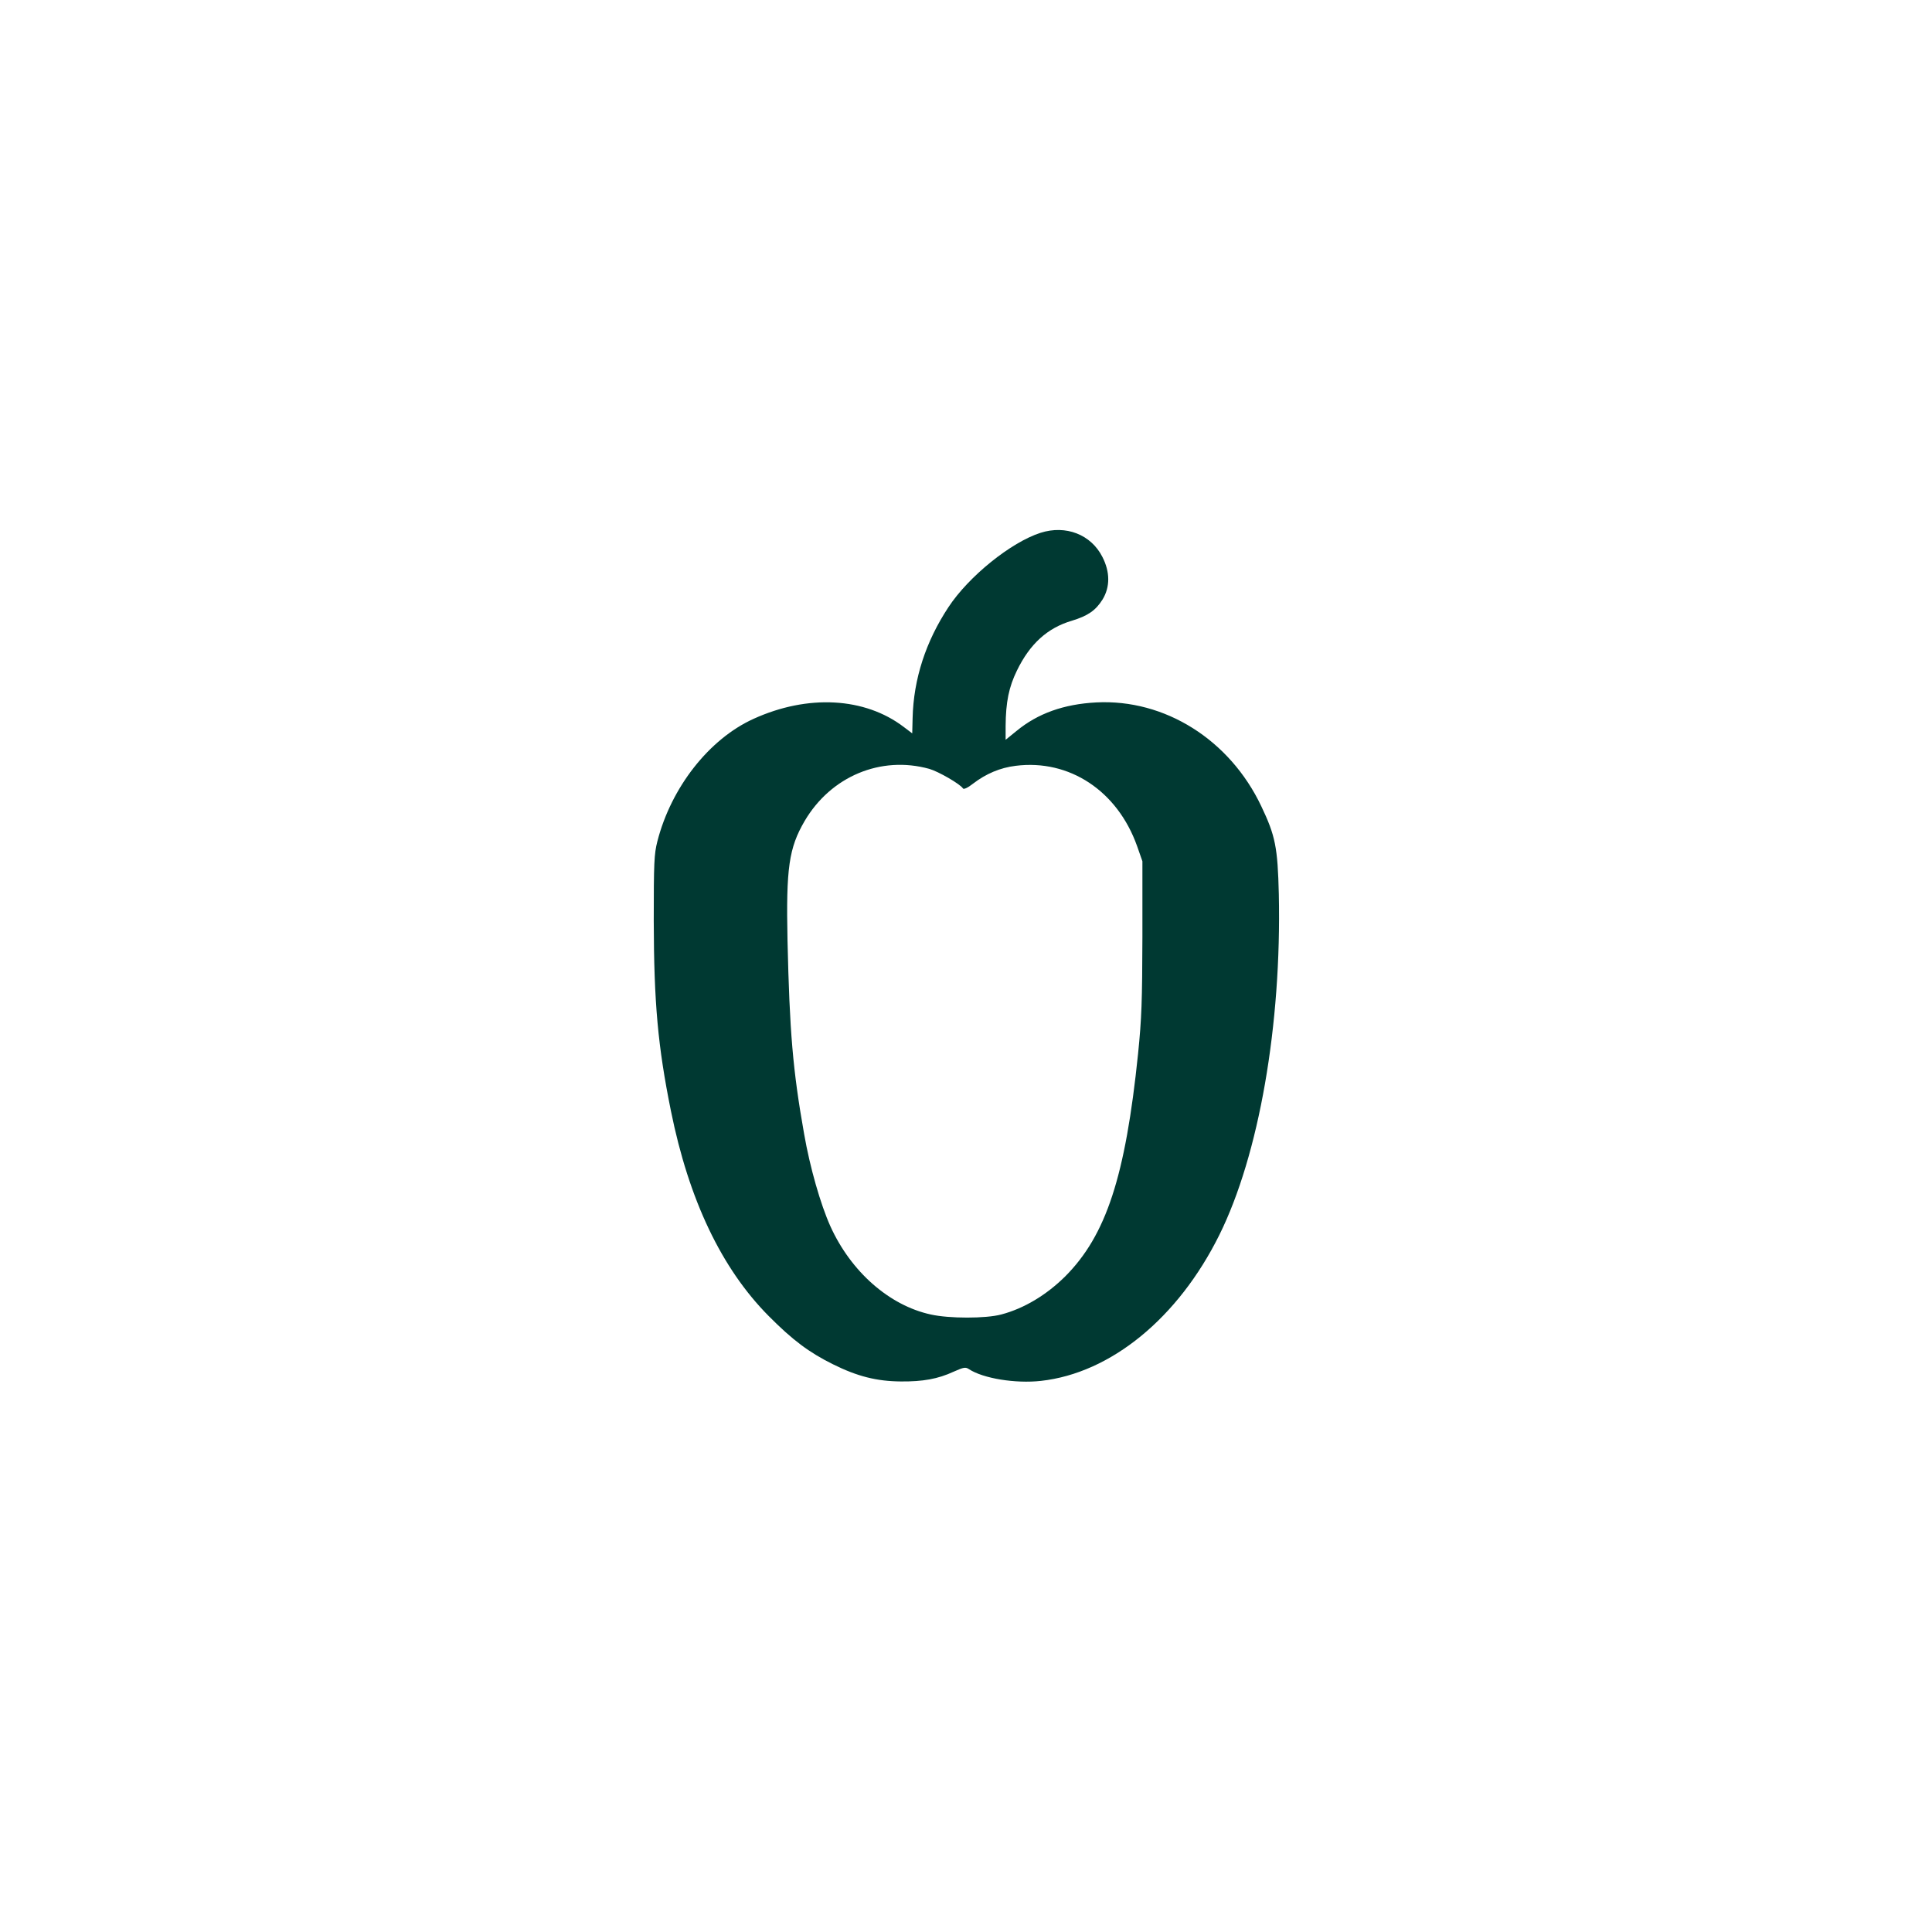
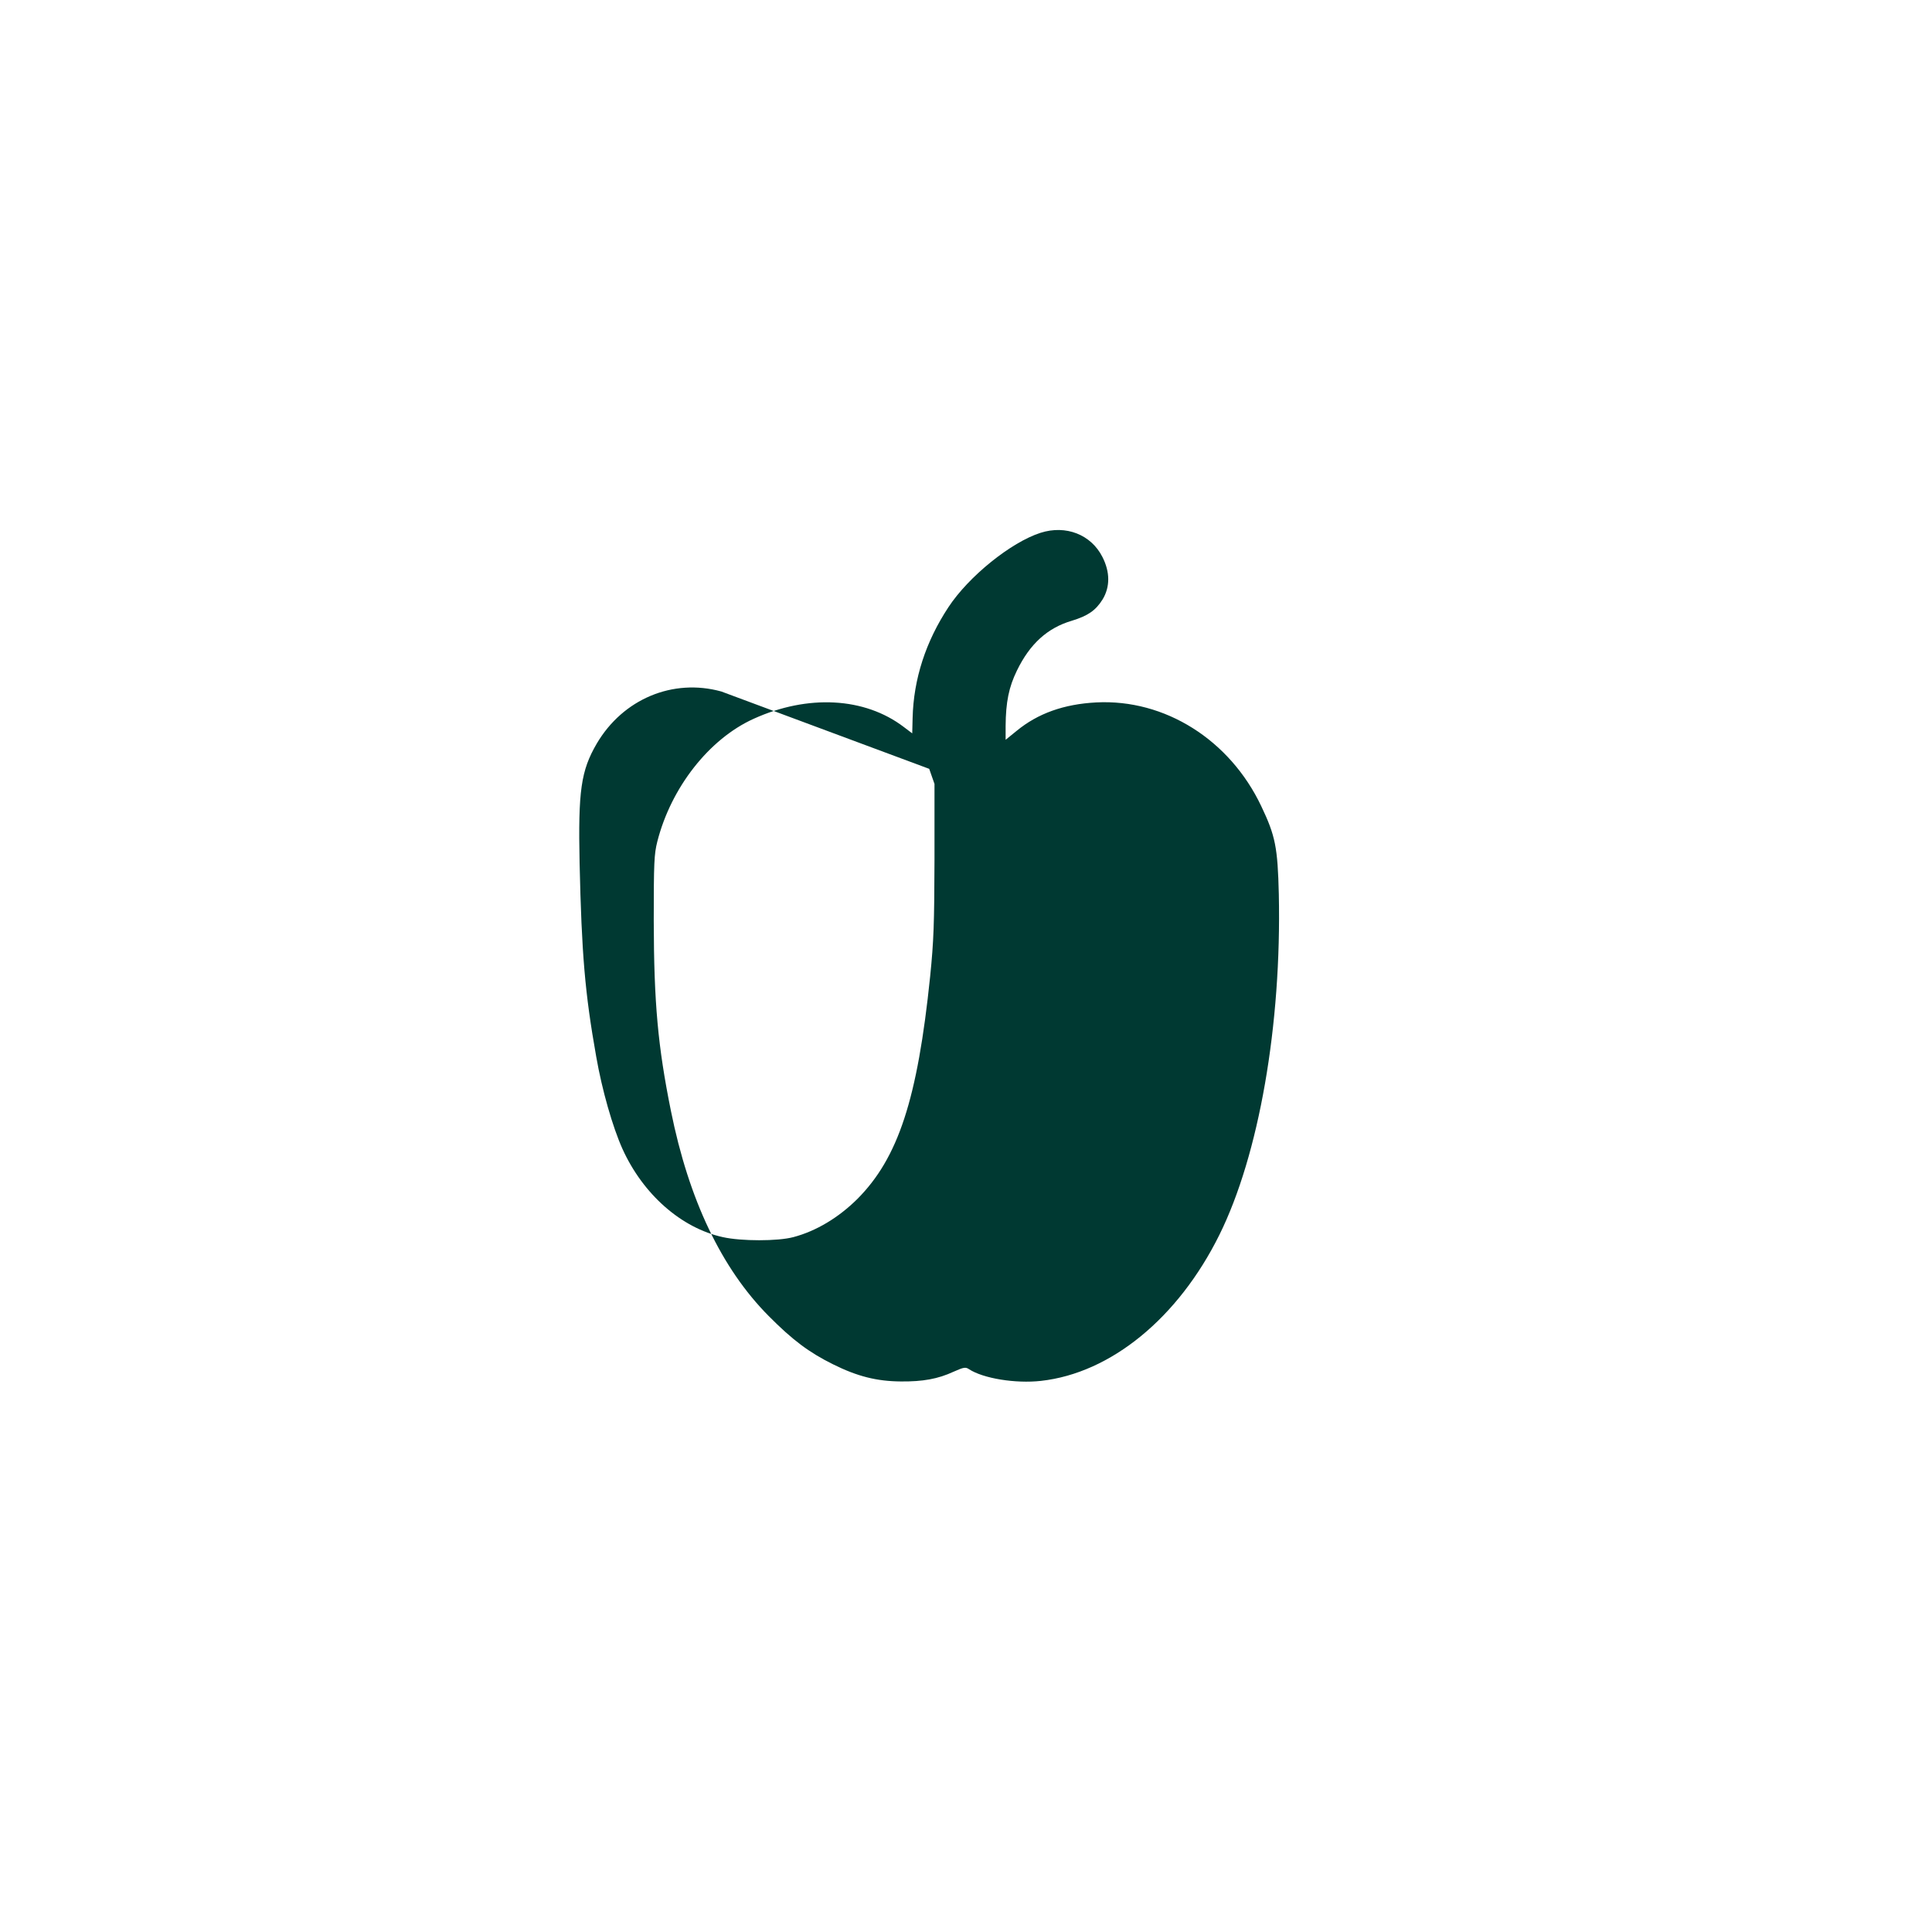
<svg xmlns="http://www.w3.org/2000/svg" version="1.0" width="1024pt" height="1024pt" viewBox="0 0 1024 1024" preserveAspectRatio="xMidYMid meet">
  <g transform="translate(0,1024) scale(0.1,-0.1)" fill="#003932" stroke="none">
-     <path d="M5515 7416 c-156 -50 -380 -230 -488 -394 -120 -182 -185 -380 -190 -588 l-2 -81 -45 34 c-206 157 -508 174 -796 43 -236 -107 -437 -364 -510 -650 -17 -67 -19 -113 -19 -420 1 -437 22 -666 91 -1008 95 -471 268 -835 518 -1087 127 -128 214 -193 341 -256 129 -64 231 -90 360 -91 116 -1 196 13 280 52 54 24 63 25 81 13 75 -49 246 -77 381 -62 371 41 728 334 946 774 210 424 330 1113 315 1806 -6 247 -18 309 -93 466 -167 352 -511 569 -875 550 -171 -9 -309 -58 -422 -151 l-58 -47 0 73 c1 127 17 206 60 294 69 142 162 226 291 264 85 26 126 54 163 113 40 66 40 145 -1 225 -60 119 -194 171 -328 128z m-590 -1251 c49 -14 165 -81 179 -104 4 -6 25 3 54 26 68 52 143 84 225 94 285 36 540 -133 644 -426 l28 -80 0 -400 c-1 -342 -4 -432 -23 -620 -67 -651 -169 -962 -386 -1180 -100 -99 -218 -170 -339 -202 -82 -22 -276 -22 -374 0 -220 48 -423 227 -532 468 -52 116 -108 311 -139 489 -60 338 -77 543 -88 1025 -8 384 7 490 91 634 139 236 403 347 660 276z" />
+     <path d="M5515 7416 c-156 -50 -380 -230 -488 -394 -120 -182 -185 -380 -190 -588 l-2 -81 -45 34 c-206 157 -508 174 -796 43 -236 -107 -437 -364 -510 -650 -17 -67 -19 -113 -19 -420 1 -437 22 -666 91 -1008 95 -471 268 -835 518 -1087 127 -128 214 -193 341 -256 129 -64 231 -90 360 -91 116 -1 196 13 280 52 54 24 63 25 81 13 75 -49 246 -77 381 -62 371 41 728 334 946 774 210 424 330 1113 315 1806 -6 247 -18 309 -93 466 -167 352 -511 569 -875 550 -171 -9 -309 -58 -422 -151 l-58 -47 0 73 c1 127 17 206 60 294 69 142 162 226 291 264 85 26 126 54 163 113 40 66 40 145 -1 225 -60 119 -194 171 -328 128z m-590 -1251 l28 -80 0 -400 c-1 -342 -4 -432 -23 -620 -67 -651 -169 -962 -386 -1180 -100 -99 -218 -170 -339 -202 -82 -22 -276 -22 -374 0 -220 48 -423 227 -532 468 -52 116 -108 311 -139 489 -60 338 -77 543 -88 1025 -8 384 7 490 91 634 139 236 403 347 660 276z" />
  </g>
</svg>